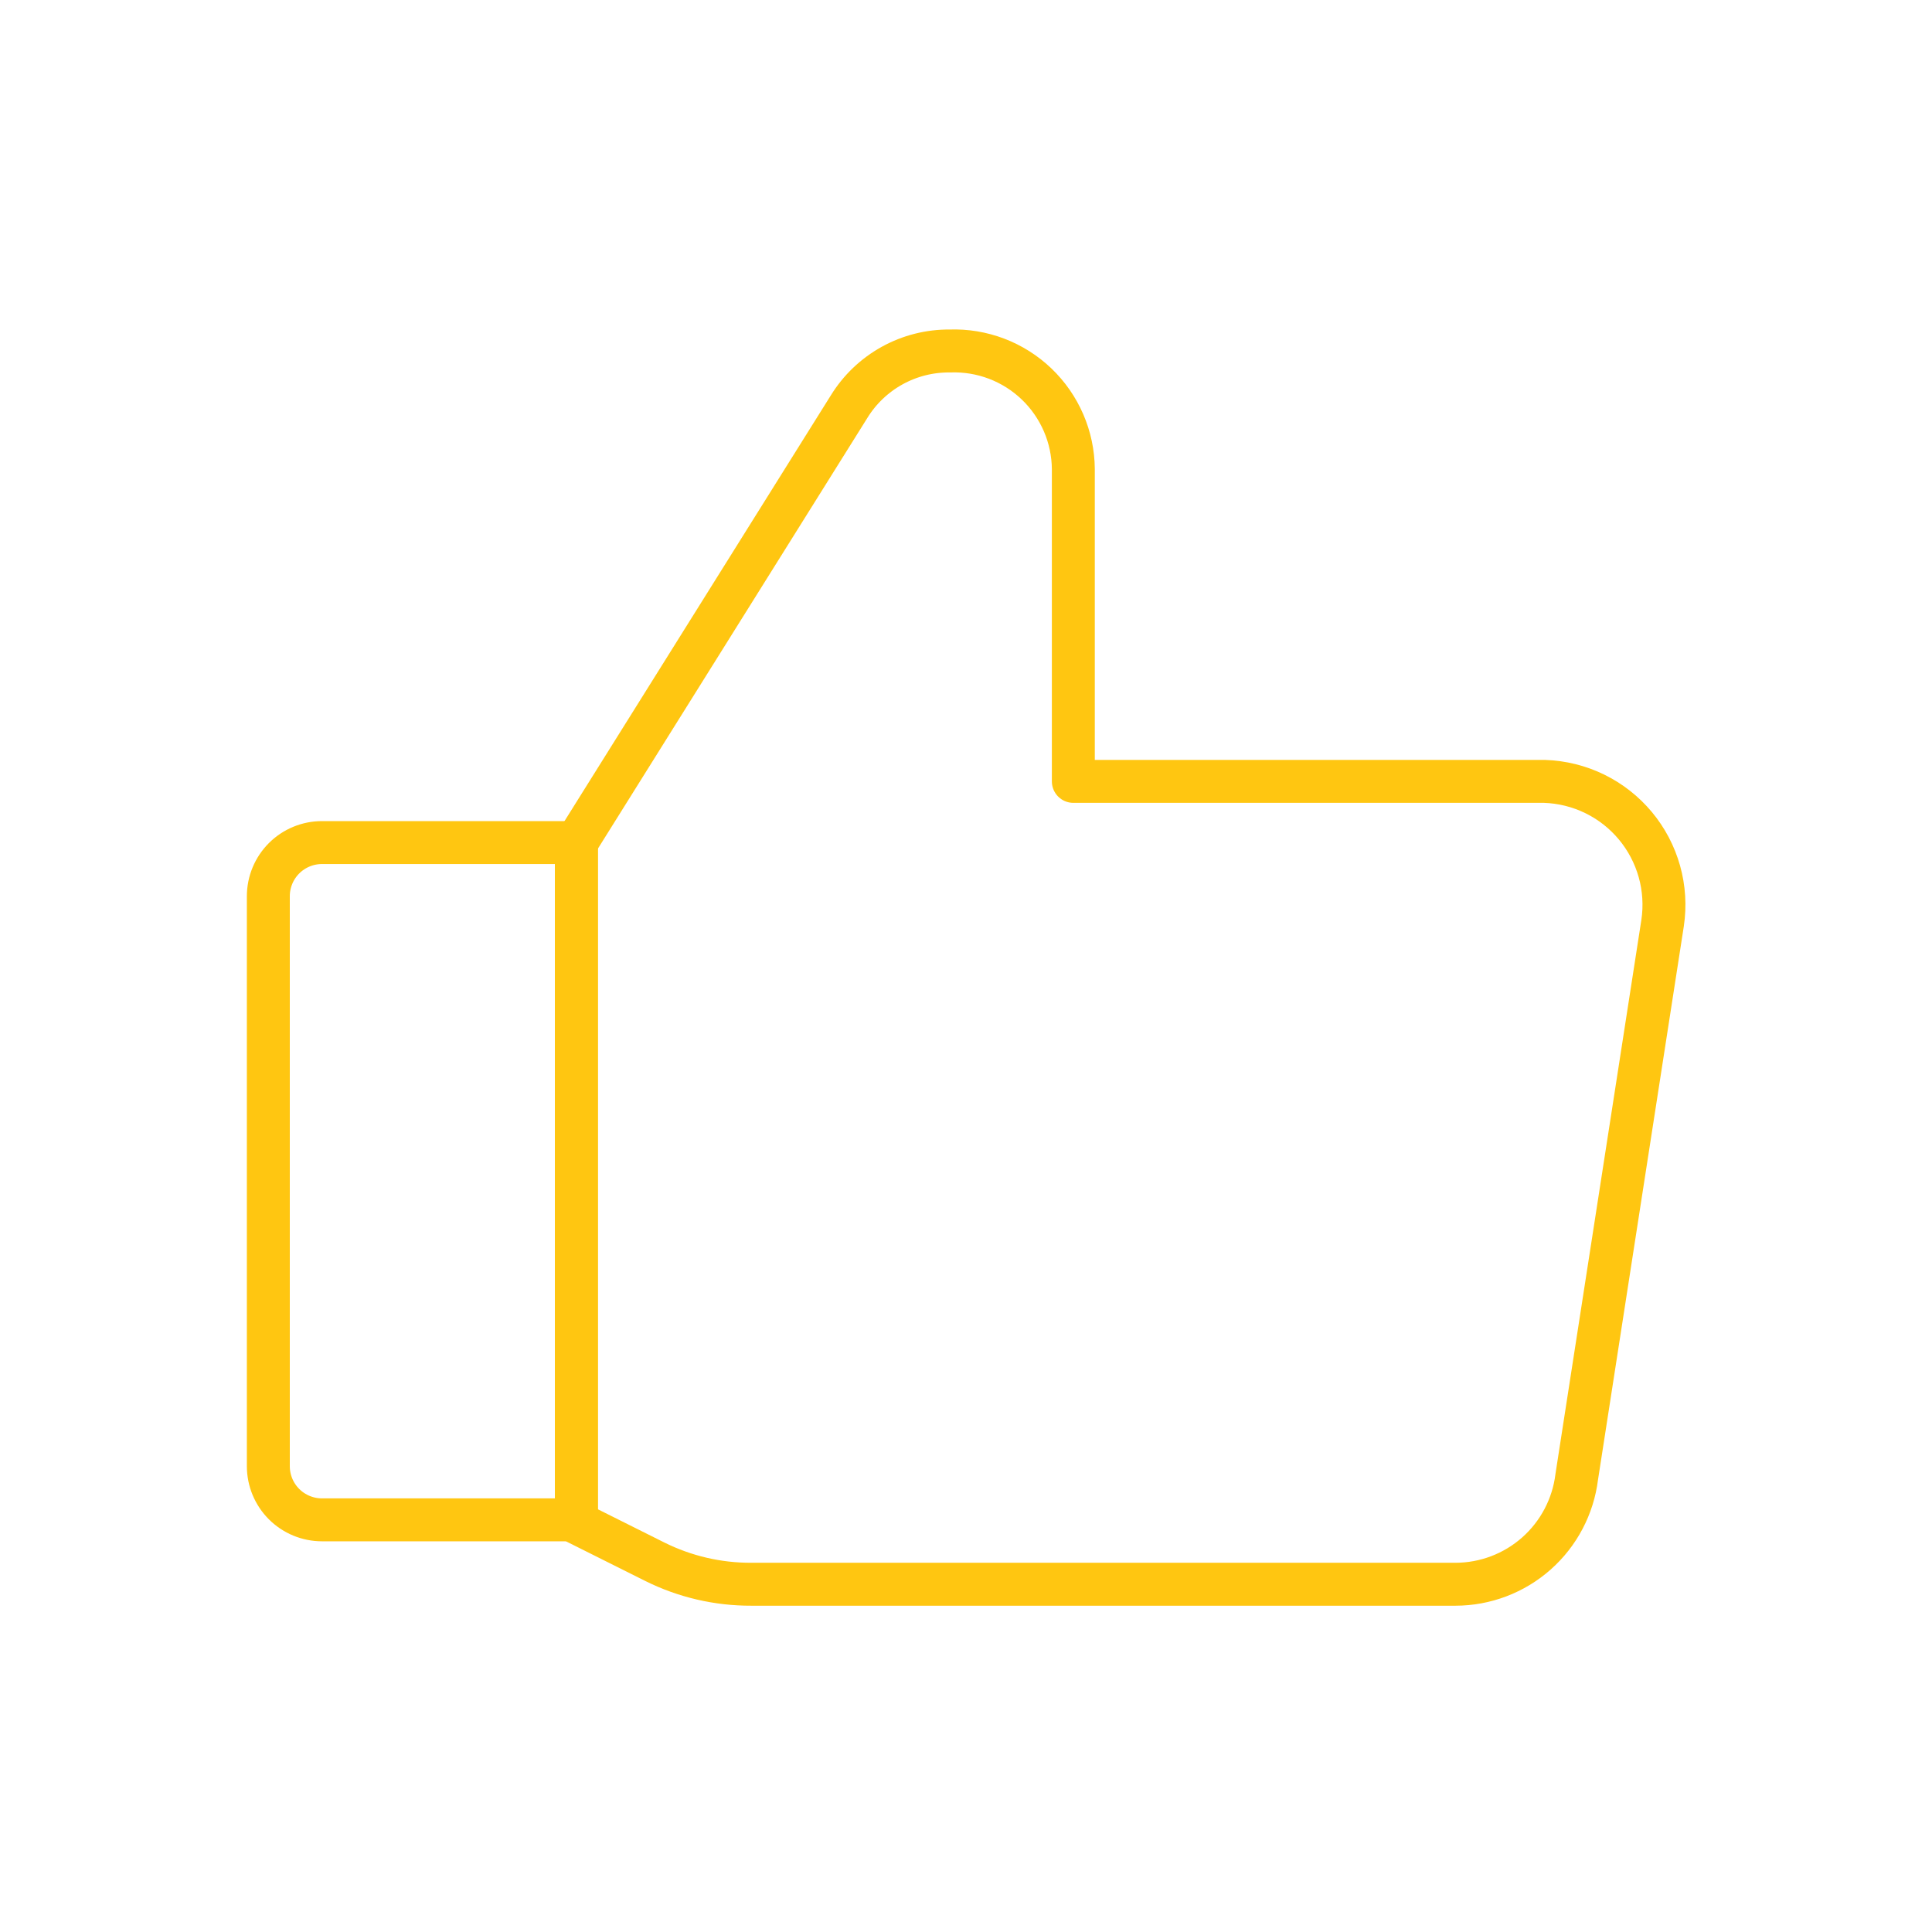
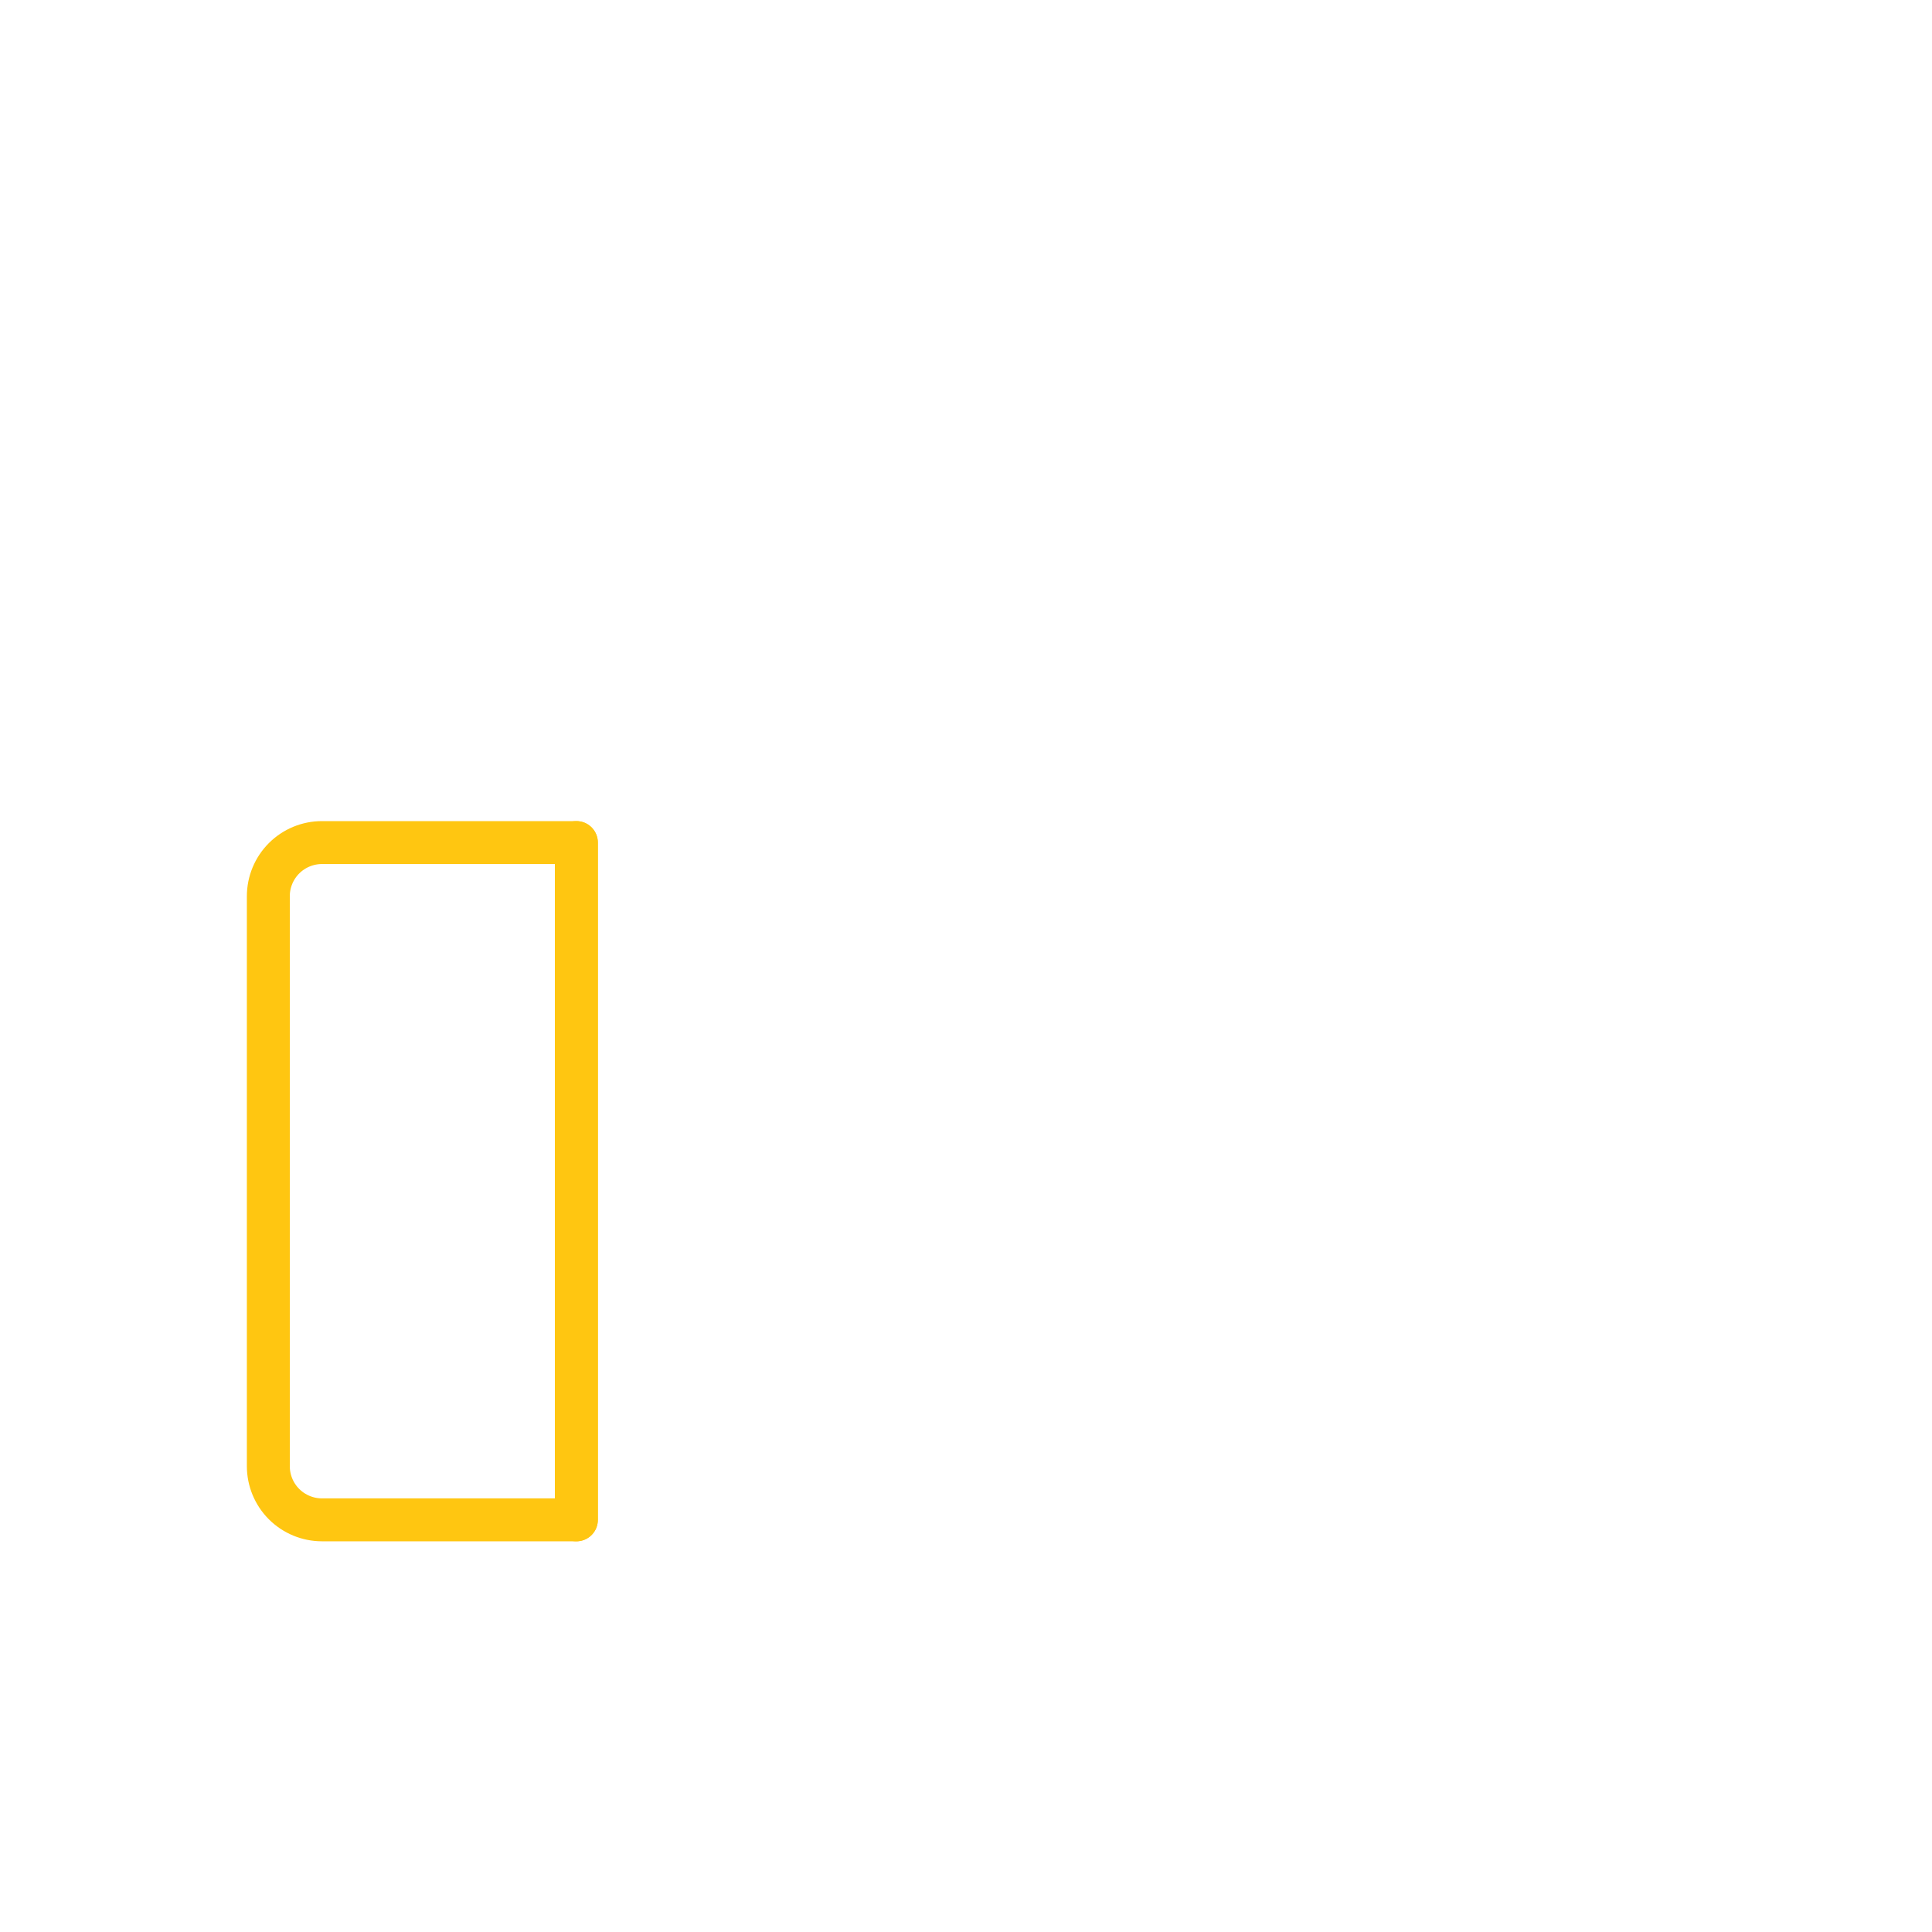
<svg xmlns="http://www.w3.org/2000/svg" width="90" height="90" viewBox="0 0 90 90" fill="none">
  <g filter="url(#filter0_f_535_27717)">
-     <path d="M26.85 39.25L39.55 18.95C40.042 18.148 40.734 17.487 41.558 17.031C42.381 16.575 43.309 16.341 44.25 16.35V16.35C44.991 16.323 45.73 16.446 46.424 16.709C47.117 16.973 47.751 17.373 48.287 17.886C48.823 18.399 49.25 19.014 49.545 19.695C49.839 20.375 49.994 21.108 50 21.85V36.4H71.95C72.761 36.427 73.558 36.624 74.287 36.98C75.016 37.336 75.662 37.843 76.181 38.466C76.701 39.09 77.082 39.816 77.301 40.597C77.52 41.379 77.57 42.198 77.45 43L73.45 68.8C73.279 70.179 72.611 71.448 71.571 72.369C70.53 73.29 69.189 73.799 67.8 73.8H35C33.439 73.806 31.898 73.447 30.5 72.75L26.9 70.95" stroke="white" stroke-linecap="round" stroke-linejoin="round" />
-     <path d="M26.85 39.25V70.8" stroke="white" stroke-linecap="round" stroke-linejoin="round" />
-     <path d="M15 39.25H26.85V70.8H15C14.337 70.8 13.701 70.537 13.232 70.068C12.763 69.599 12.5 68.963 12.5 68.3V41.75C12.5 41.087 12.763 40.451 13.232 39.982C13.701 39.513 14.337 39.25 15 39.25V39.25Z" stroke="white" stroke-linecap="round" stroke-linejoin="round" />
-   </g>
-   <path d="M26.85 39.25L39.55 18.95C40.042 18.148 40.734 17.487 41.558 17.031C42.381 16.575 43.309 16.341 44.25 16.35V16.35C44.991 16.323 45.73 16.446 46.424 16.709C47.117 16.973 47.751 17.373 48.287 17.886C48.823 18.399 49.25 19.014 49.545 19.695C49.839 20.375 49.994 21.108 50 21.85V36.4H71.95C72.761 36.427 73.558 36.624 74.287 36.98C75.016 37.336 75.662 37.843 76.181 38.466C76.701 39.09 77.082 39.816 77.301 40.597C77.52 41.379 77.57 42.198 77.45 43L73.45 68.8C73.279 70.179 72.611 71.448 71.571 72.369C70.53 73.29 69.189 73.799 67.8 73.8H35C33.439 73.806 31.898 73.447 30.5 72.75L26.9 70.95" stroke="#FFC611" stroke-width="2" stroke-linecap="round" stroke-linejoin="round" />
+     </g>
  <path d="M26.85 39.25V70.8" stroke="#FFC611" stroke-width="2" stroke-linecap="round" stroke-linejoin="round" />
  <path d="M15 39.25H26.85V70.8H15C14.337 70.8 13.701 70.537 13.232 70.068C12.763 69.599 12.5 68.963 12.5 68.3V41.75C12.5 41.087 12.763 40.451 13.232 39.982C13.701 39.513 14.337 39.25 15 39.25V39.25Z" stroke="#FFC611" stroke-width="2" stroke-linecap="round" stroke-linejoin="round" />
  <defs>
    <filter id="filter0_f_535_27717" x="0" y="0" width="90" height="90" filterUnits="userSpaceOnUse" color-interpolation-filters="sRGB">
      <feFlood flood-opacity="0" result="BackgroundImageFix" />
      <feBlend mode="normal" in="SourceGraphic" in2="BackgroundImageFix" result="shape" />
      <feGaussianBlur stdDeviation="5" result="effect1_foregroundBlur_535_27717" />
    </filter>
  </defs>
</svg>